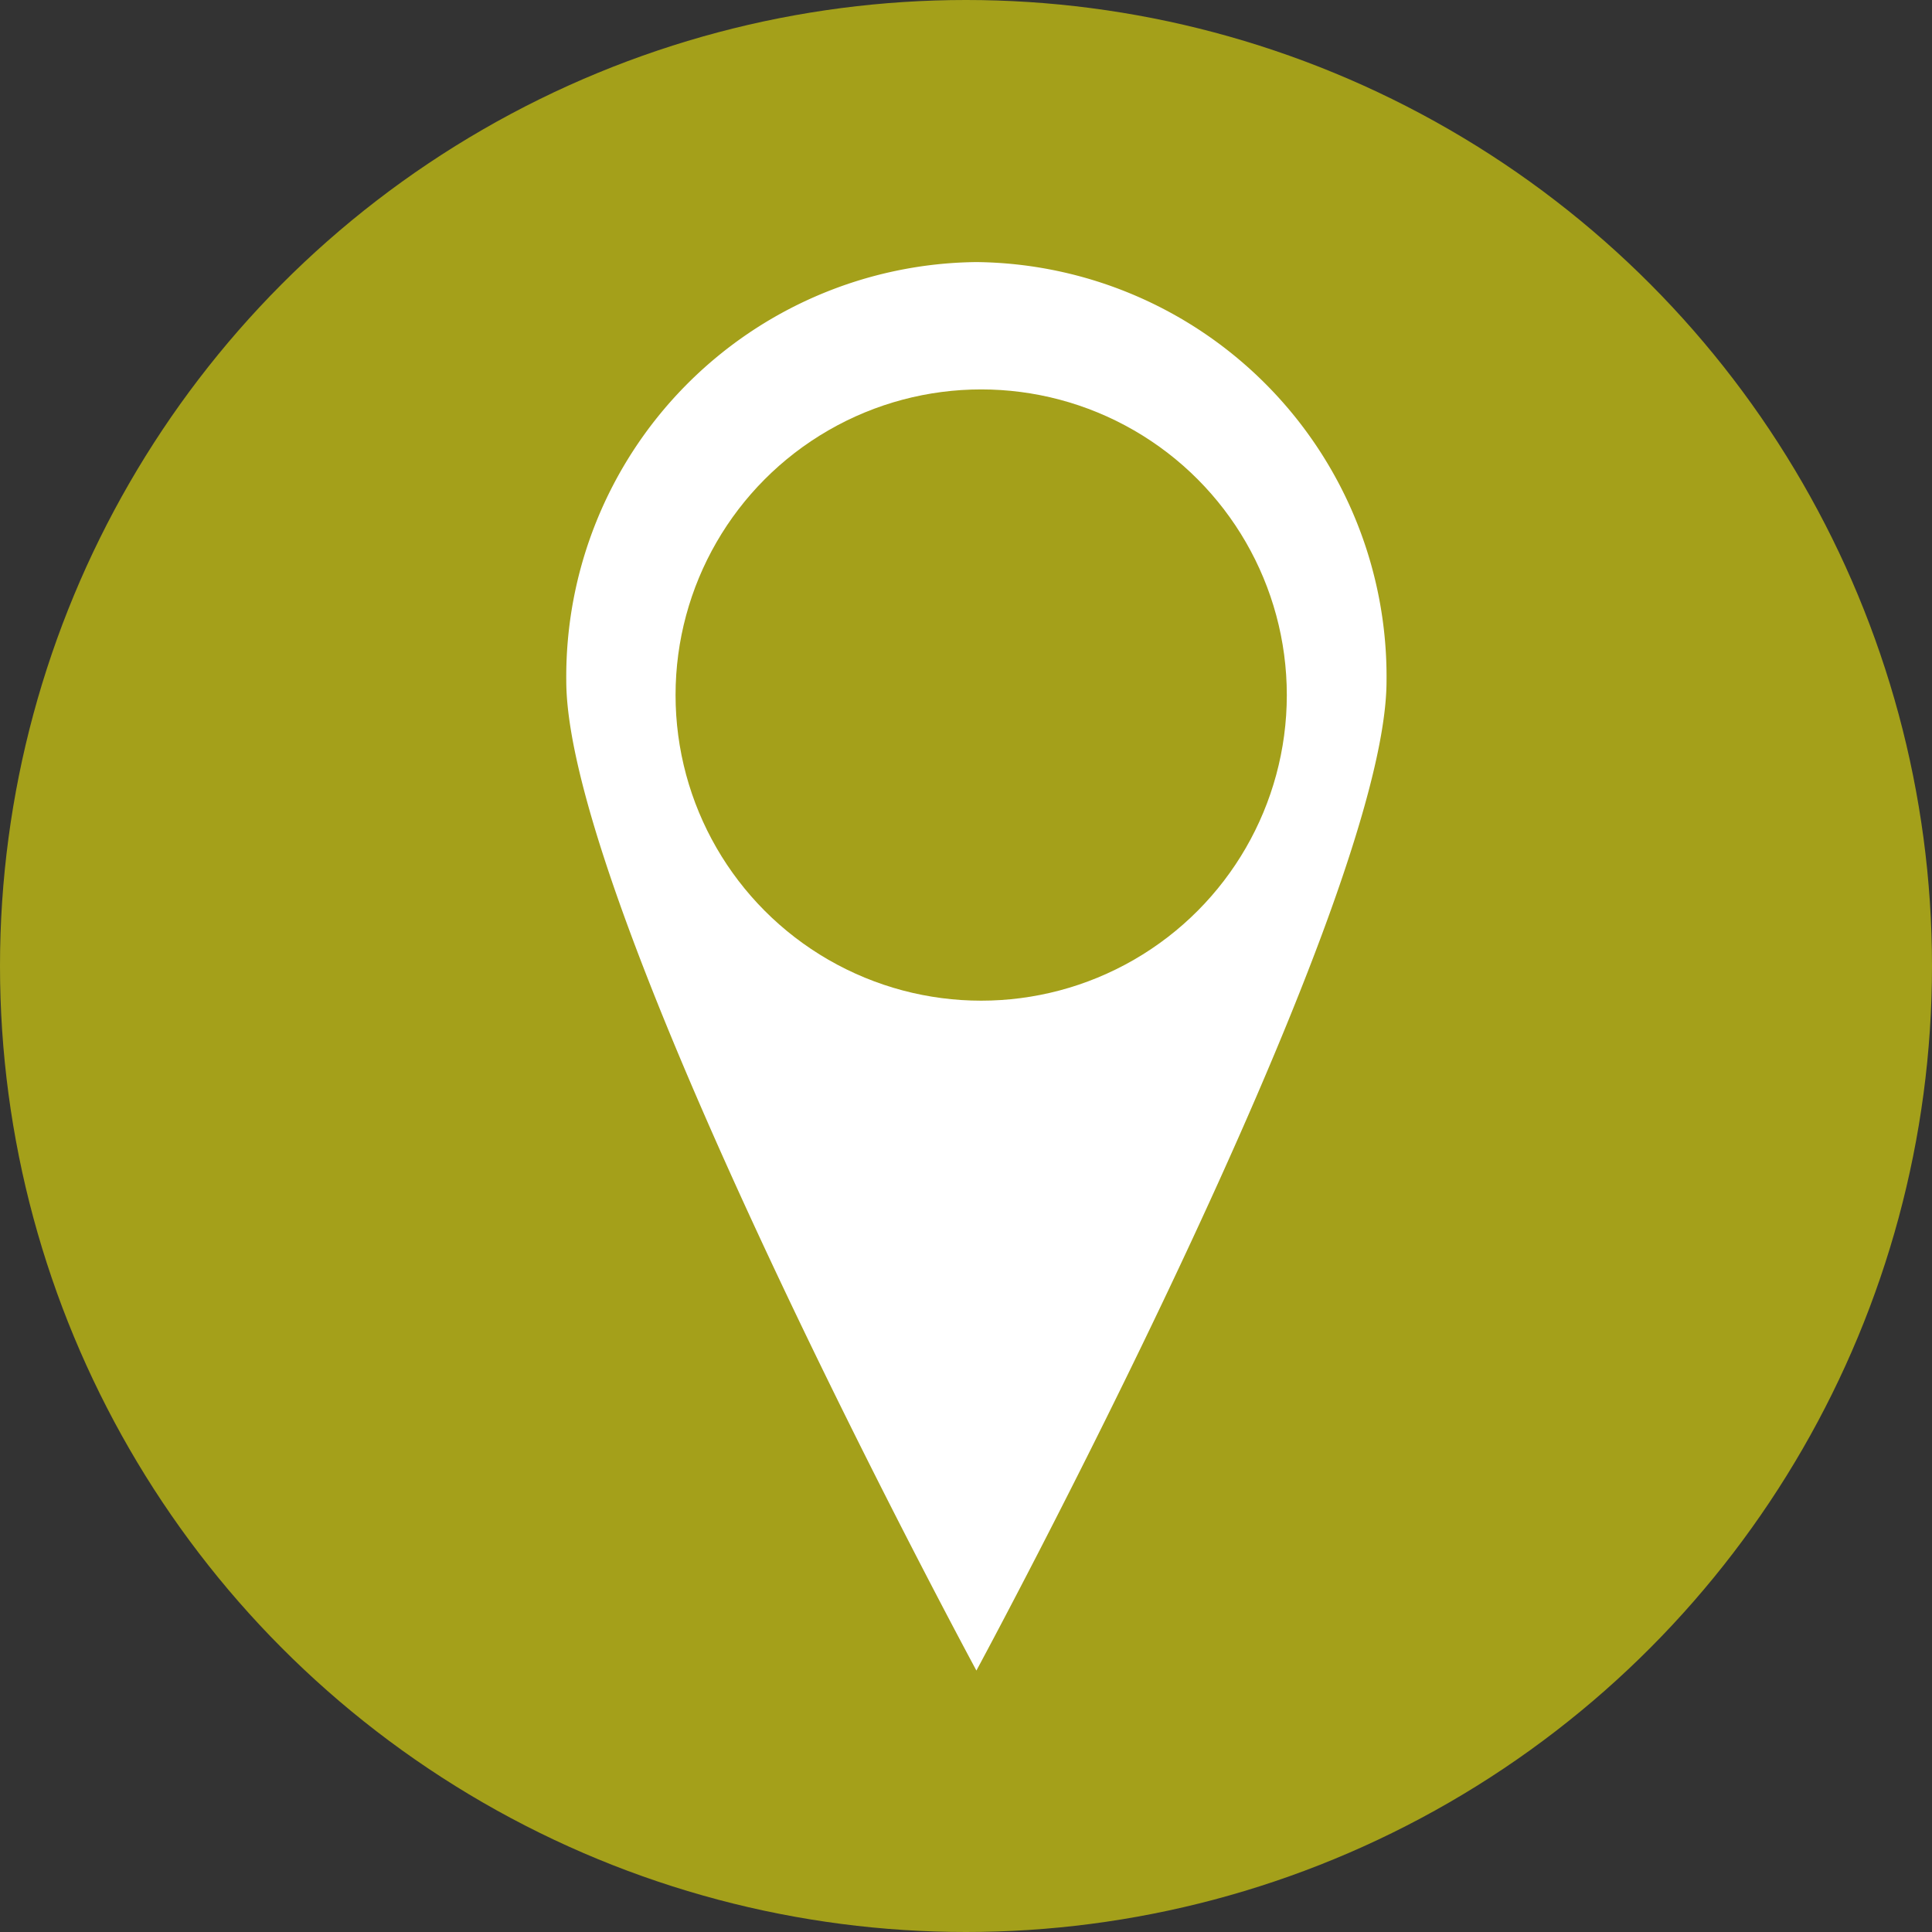
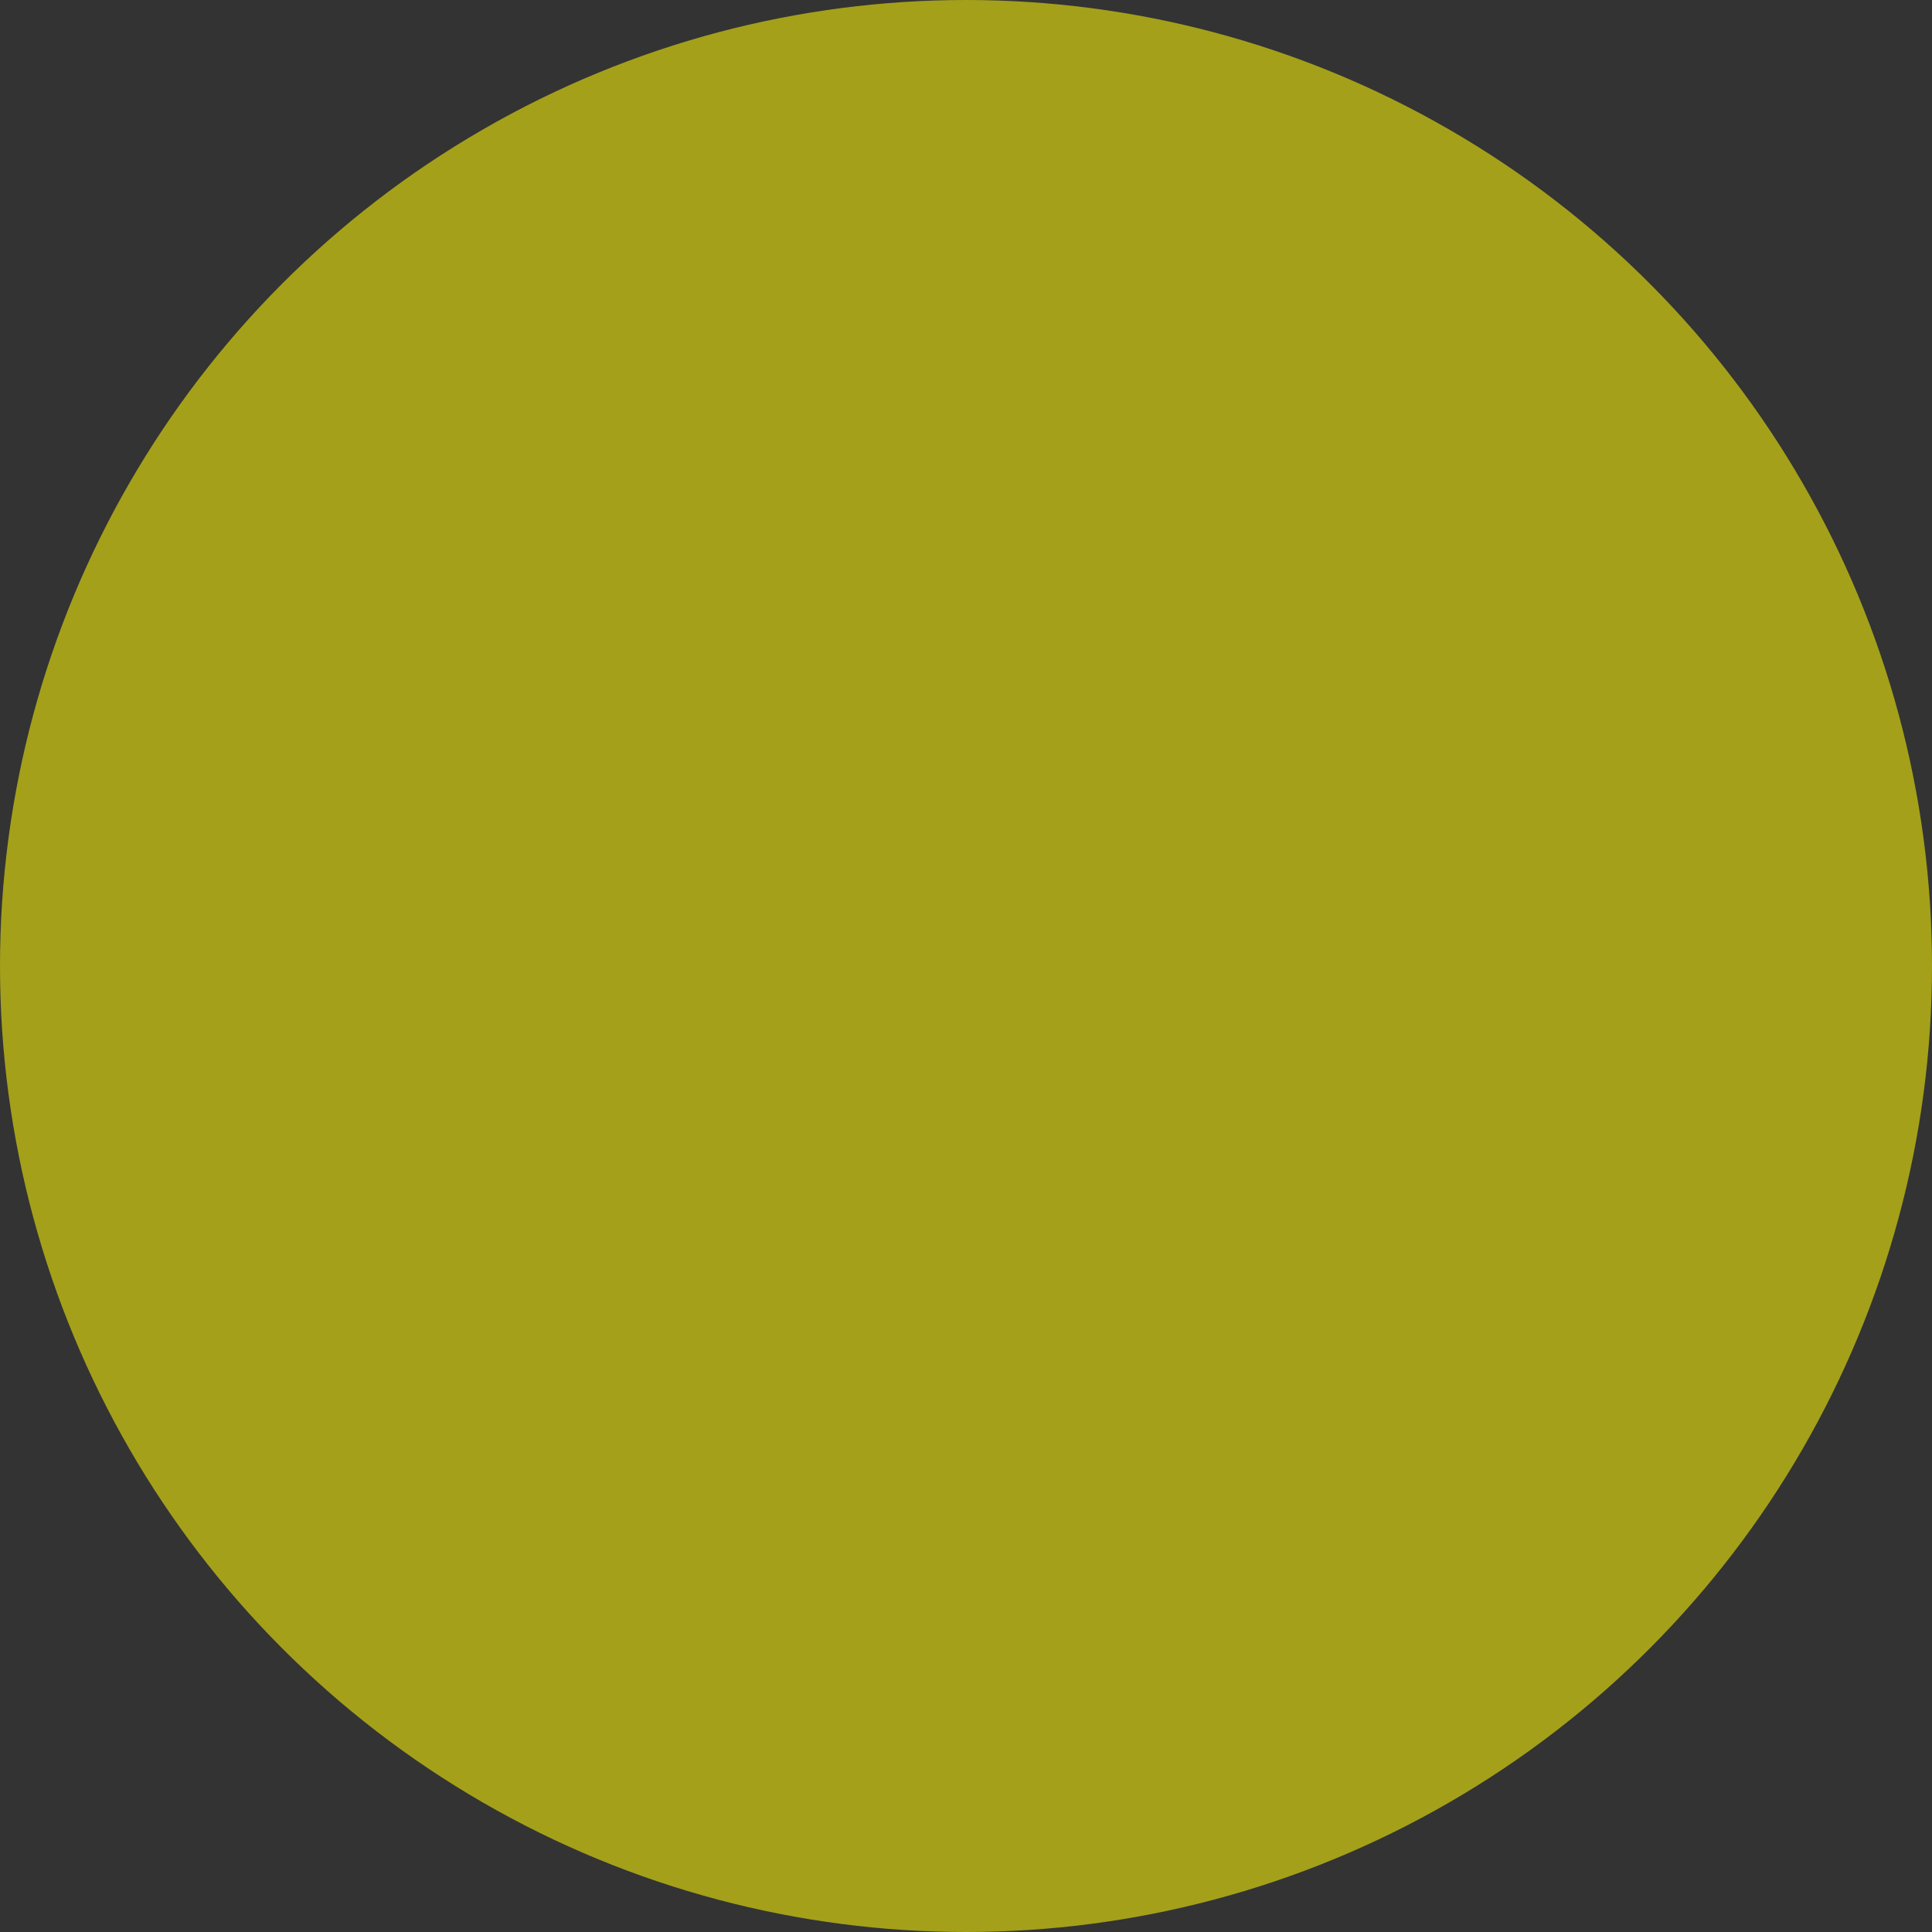
<svg xmlns="http://www.w3.org/2000/svg" width="57" height="57" viewBox="0 0 57 57">
  <rect x="0" y="0" width="57" height="57" fill="#333333" stroke="none" />
  <g data-name="Groupe 12" transform="translate(0 .462)">
    <circle data-name="Ellipse 5" cx="28.5" cy="28.5" r="28.5" transform="translate(0 -.462)" style="fill:#a4a01a" />
    <g data-name="Groupe 10" transform="translate(16.707 7.27)">
-       <path data-name="Icon map-postal-code" d="M19.3 0A12.231 12.231 0 0 0 7.2 12.354c0 6.823 12.1 29.2 12.1 29.2s12.1-22.374 12.1-29.2A12.231 12.231 0 0 0 19.3 0zm-.04 16.048A3.814 3.814 0 1 1 23 12.236a3.775 3.775 0 0 1-3.736 3.812z" transform="translate(-7.2)" style="fill:#fff" />
-       <circle data-name="Ellipse 9" cx="9.017" cy="9.017" r="9.017" transform="translate(3.224 3.757)" style="fill:#a4a01a" />
-     </g>
+       </g>
  </g>
</svg>